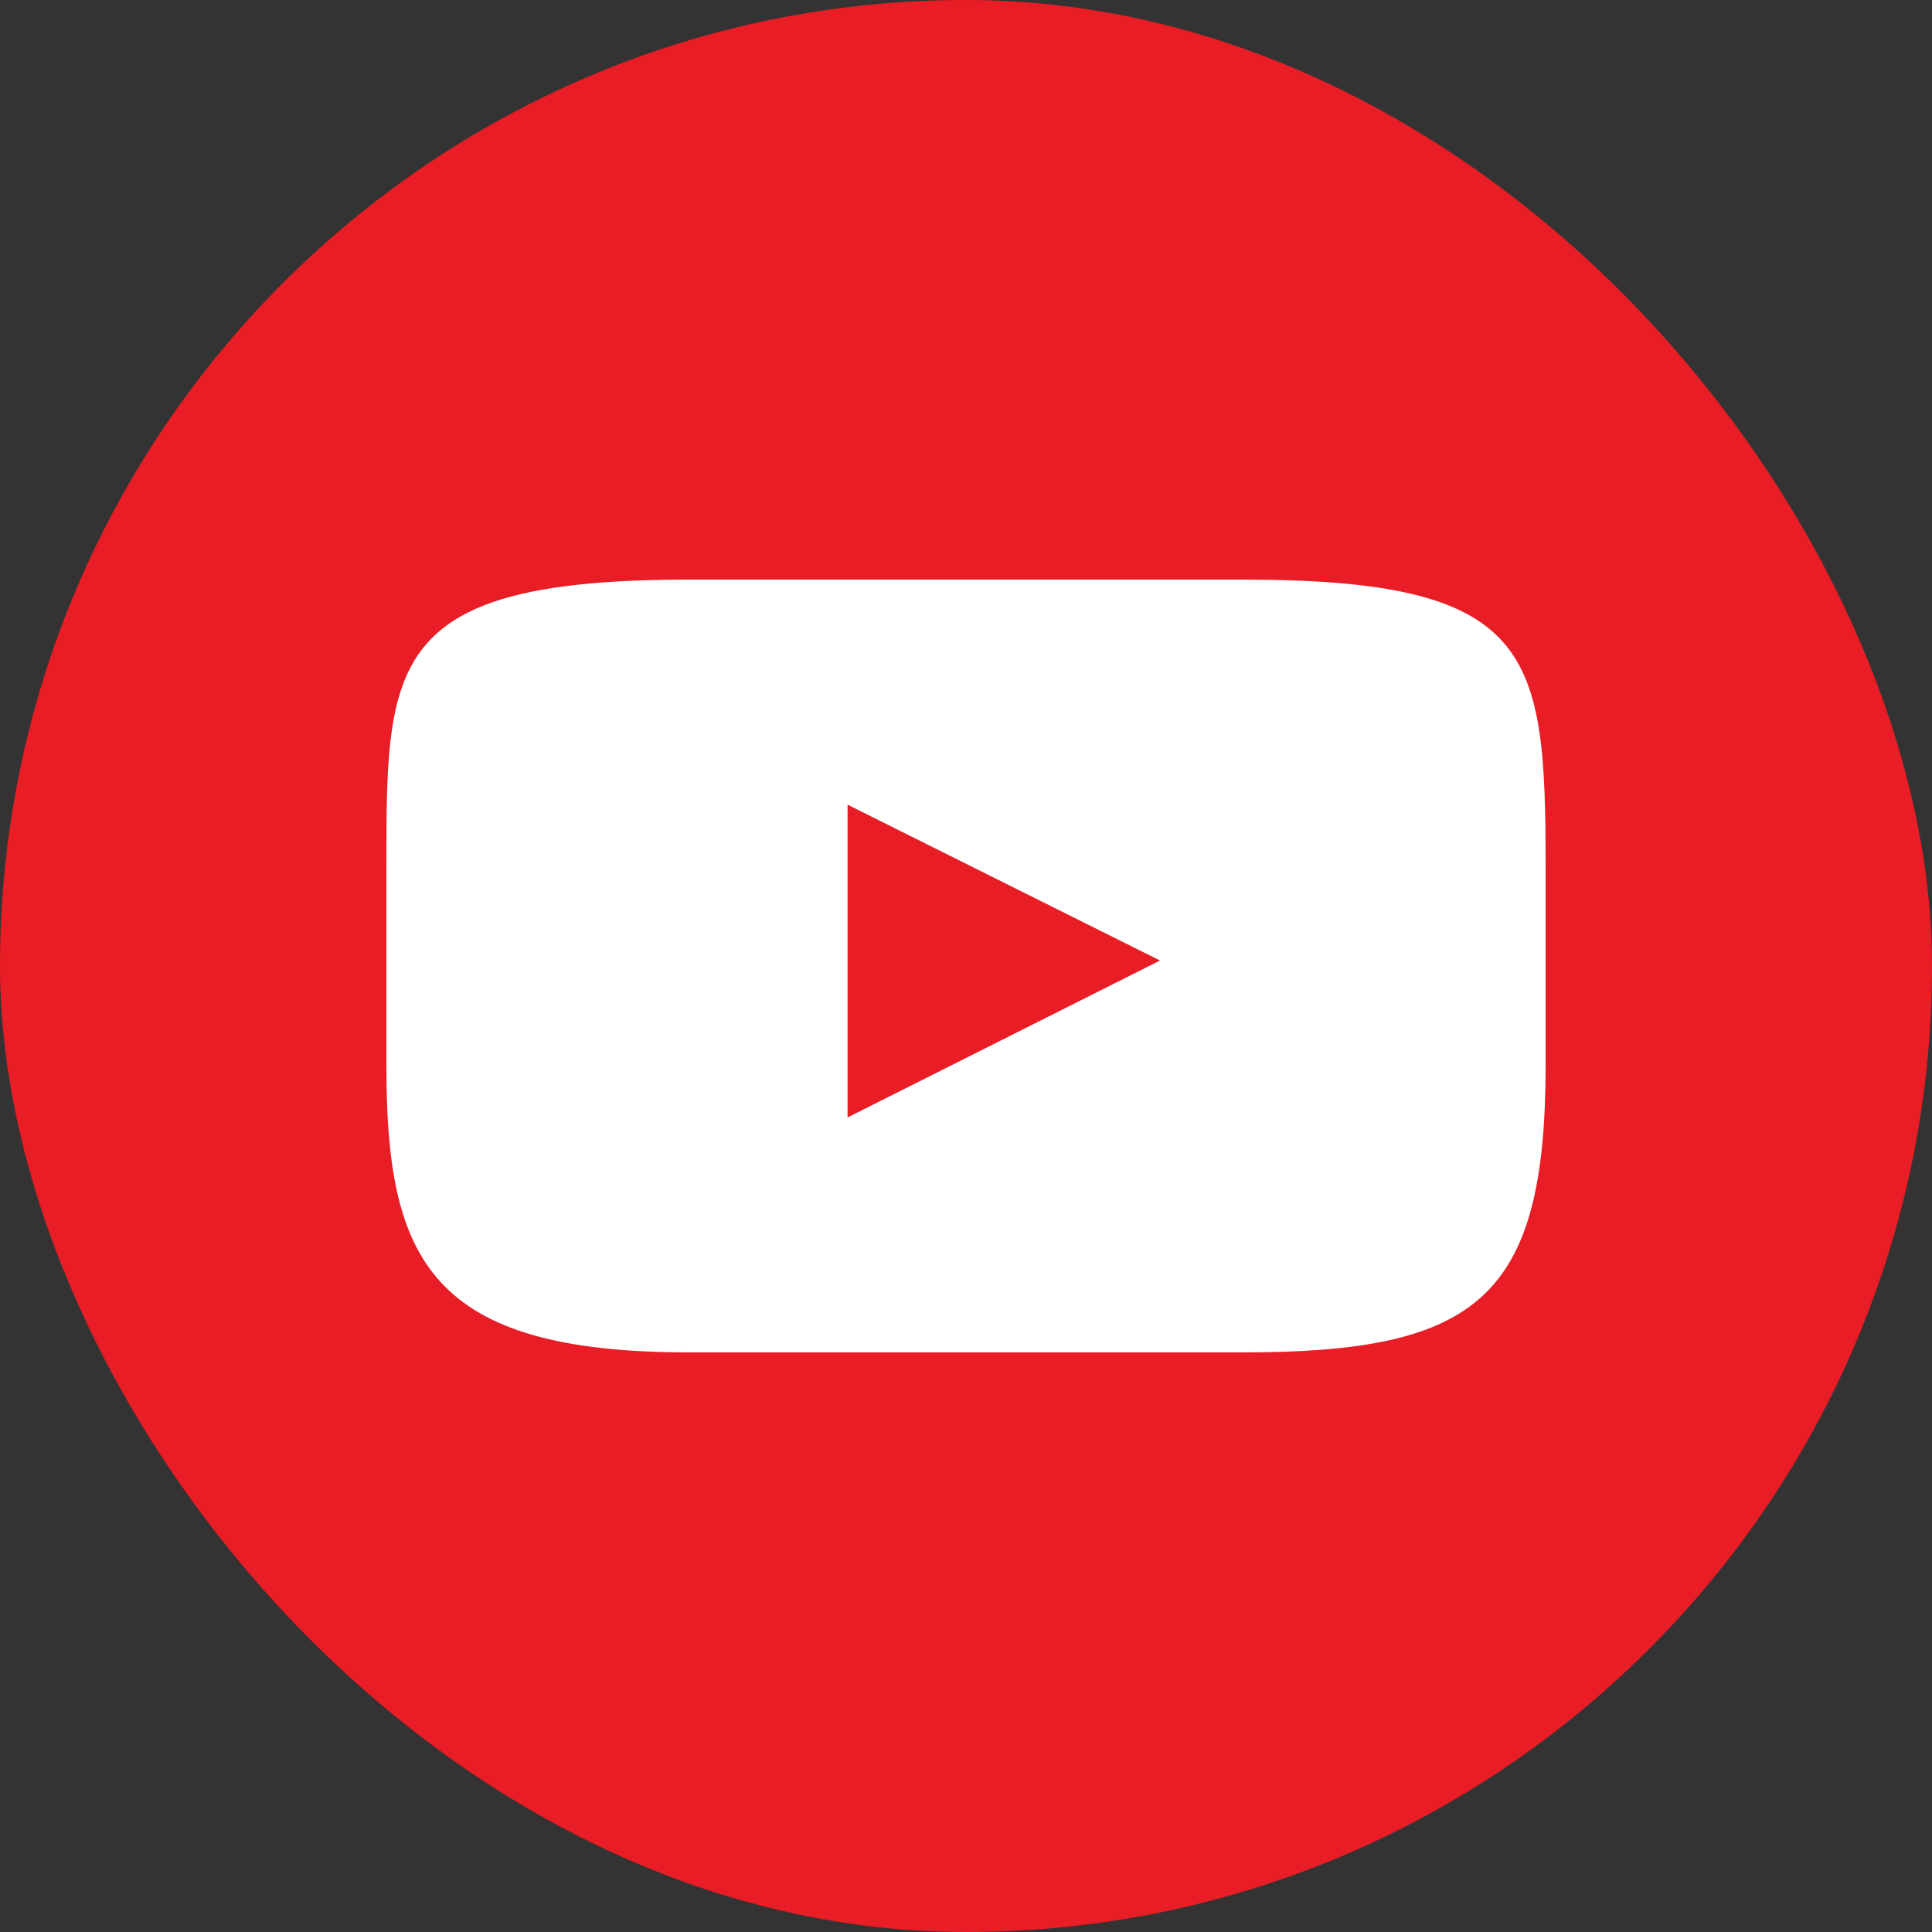
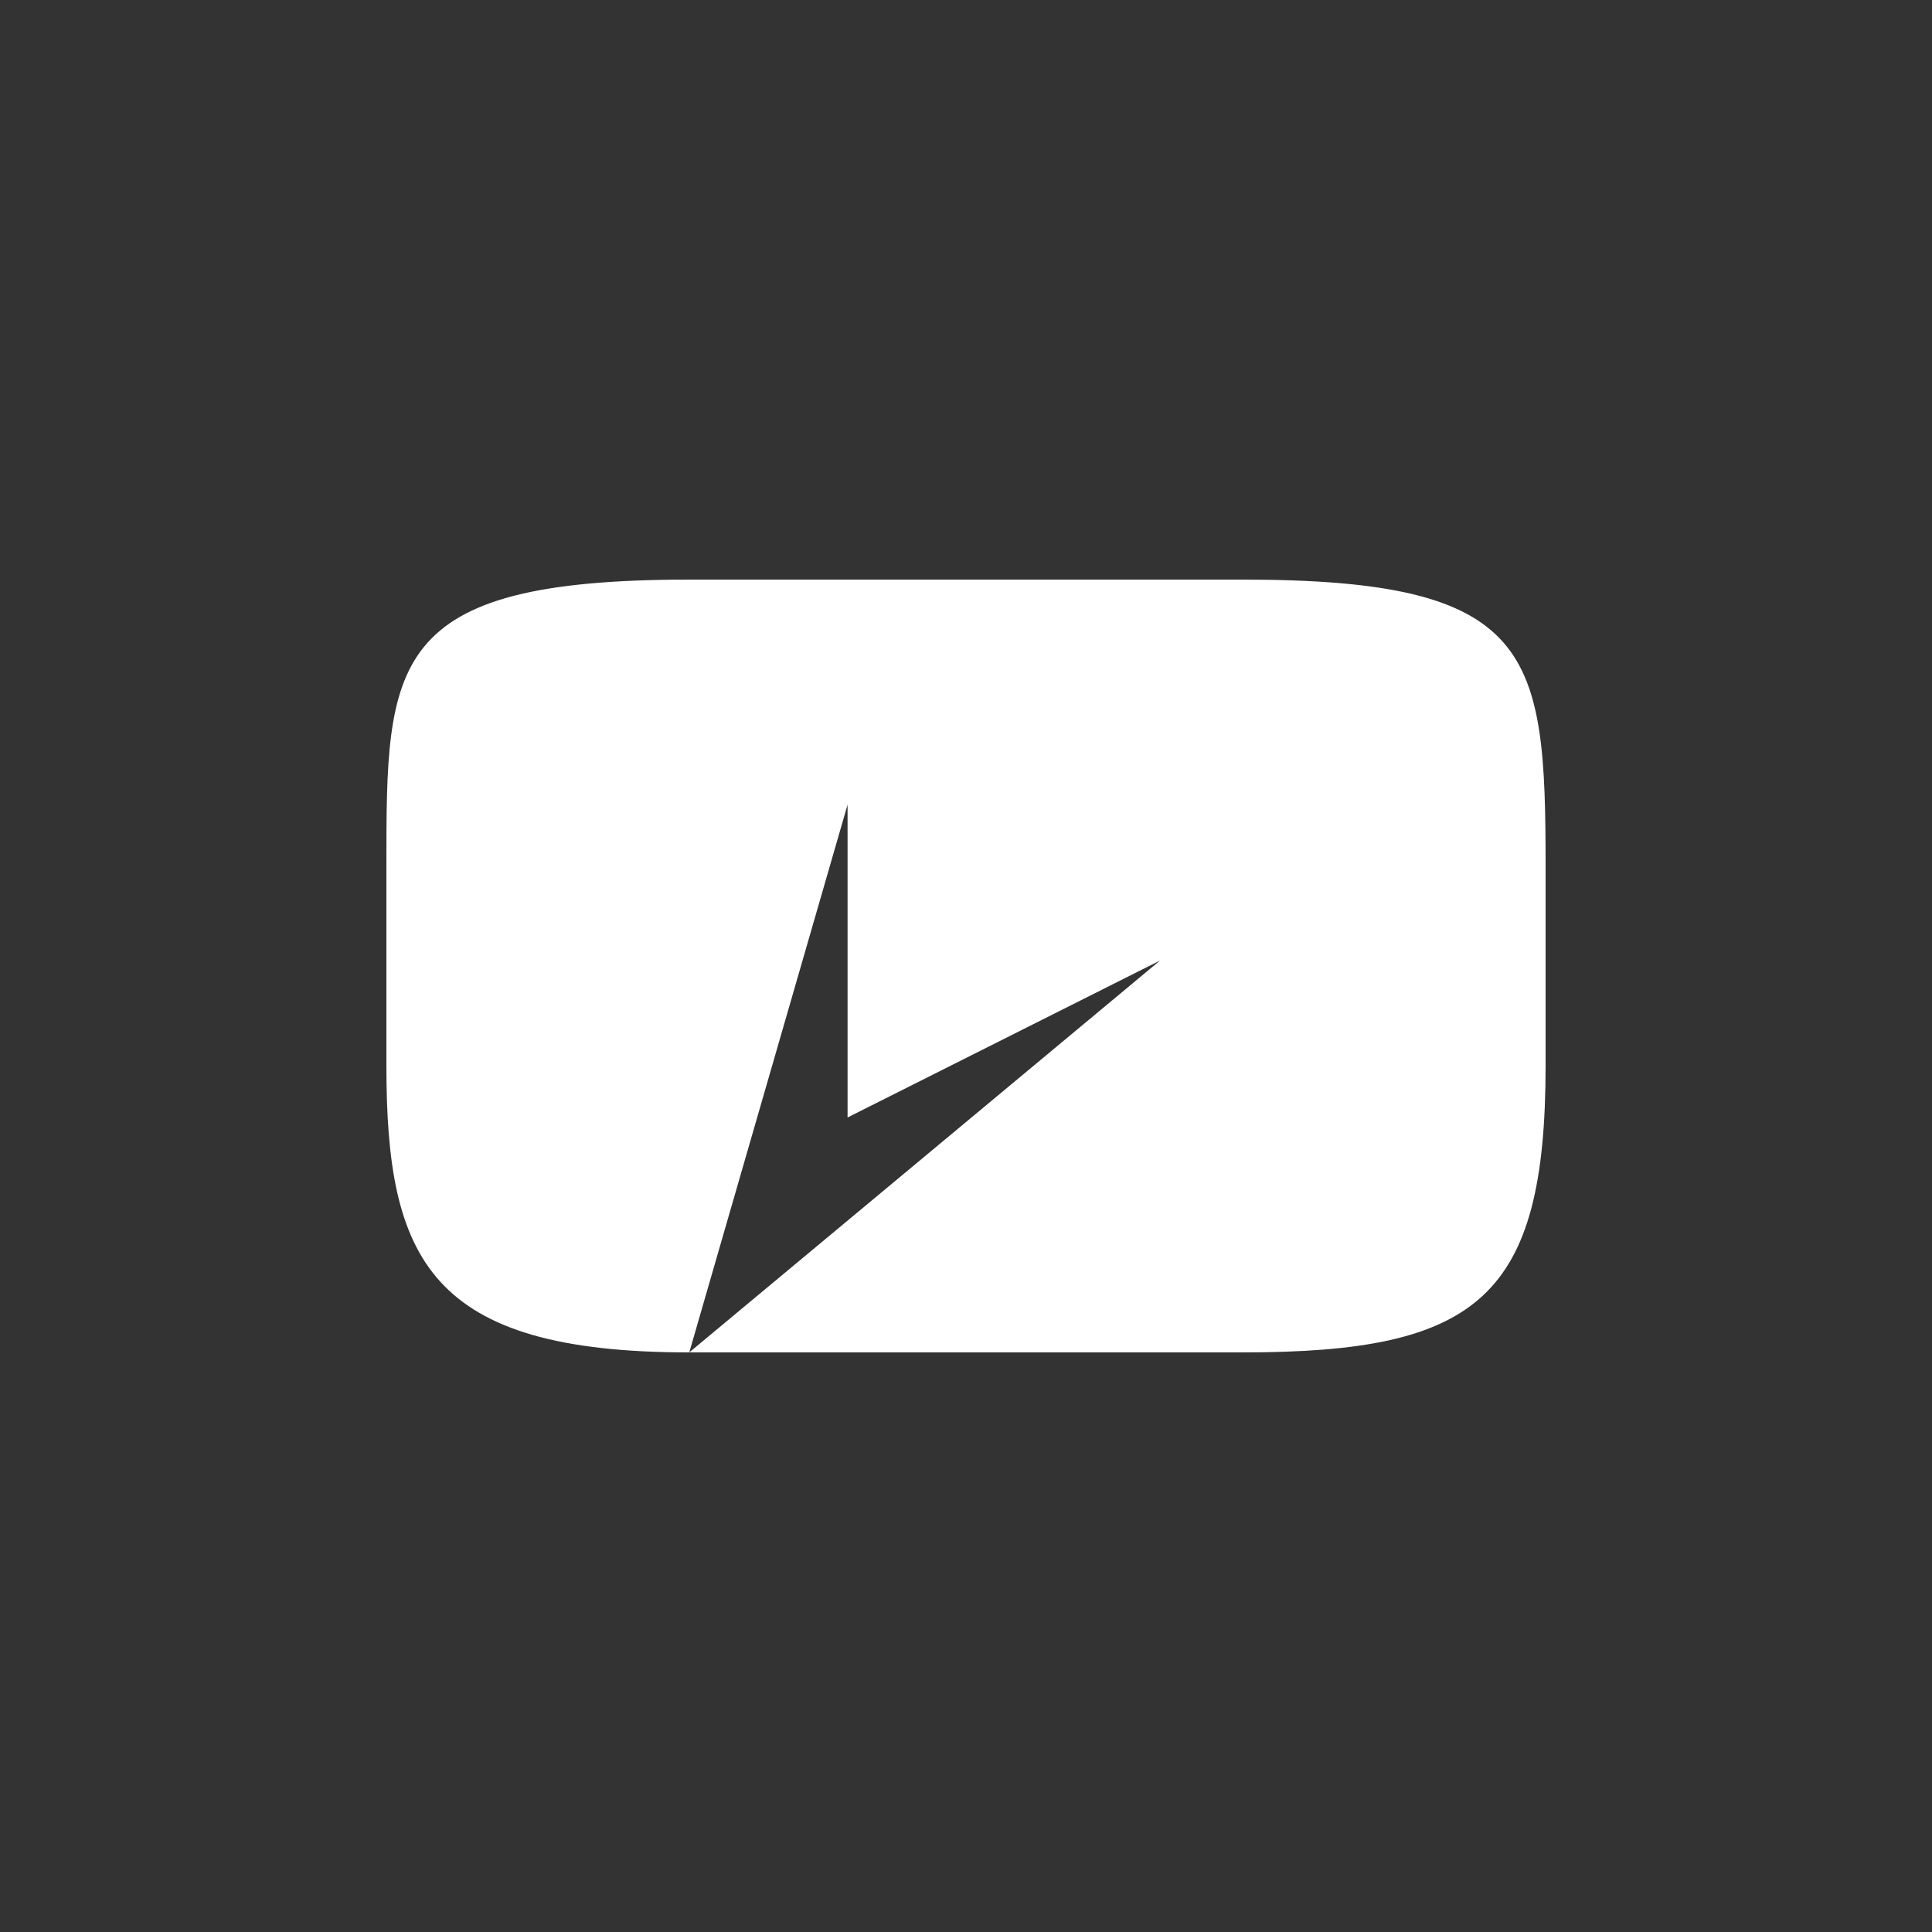
<svg xmlns="http://www.w3.org/2000/svg" width="30" height="30" viewBox="0 0 30 30" fill="none">
  <rect x="0" y="0" width="30" height="30" fill="#333333" stroke="none" />
-   <rect width="30" height="30" rx="15" fill="#E81D25" />
-   <path fill-rule="evenodd" clip-rule="evenodd" d="M10.703 21H19.297C22.943 21 24 20.157 24 16.547V13.453C24 10.121 23.822 9 19.297 9H10.703C6 9 6 10.287 6 13.453V16.547C6 19.558 6.666 21 10.703 21ZM18.013 14.915L13.161 12.495V17.352L18.013 14.915Z" fill="white" />
+   <path fill-rule="evenodd" clip-rule="evenodd" d="M10.703 21H19.297C22.943 21 24 20.157 24 16.547V13.453C24 10.121 23.822 9 19.297 9H10.703C6 9 6 10.287 6 13.453V16.547C6 19.558 6.666 21 10.703 21ZL13.161 12.495V17.352L18.013 14.915Z" fill="white" />
</svg>